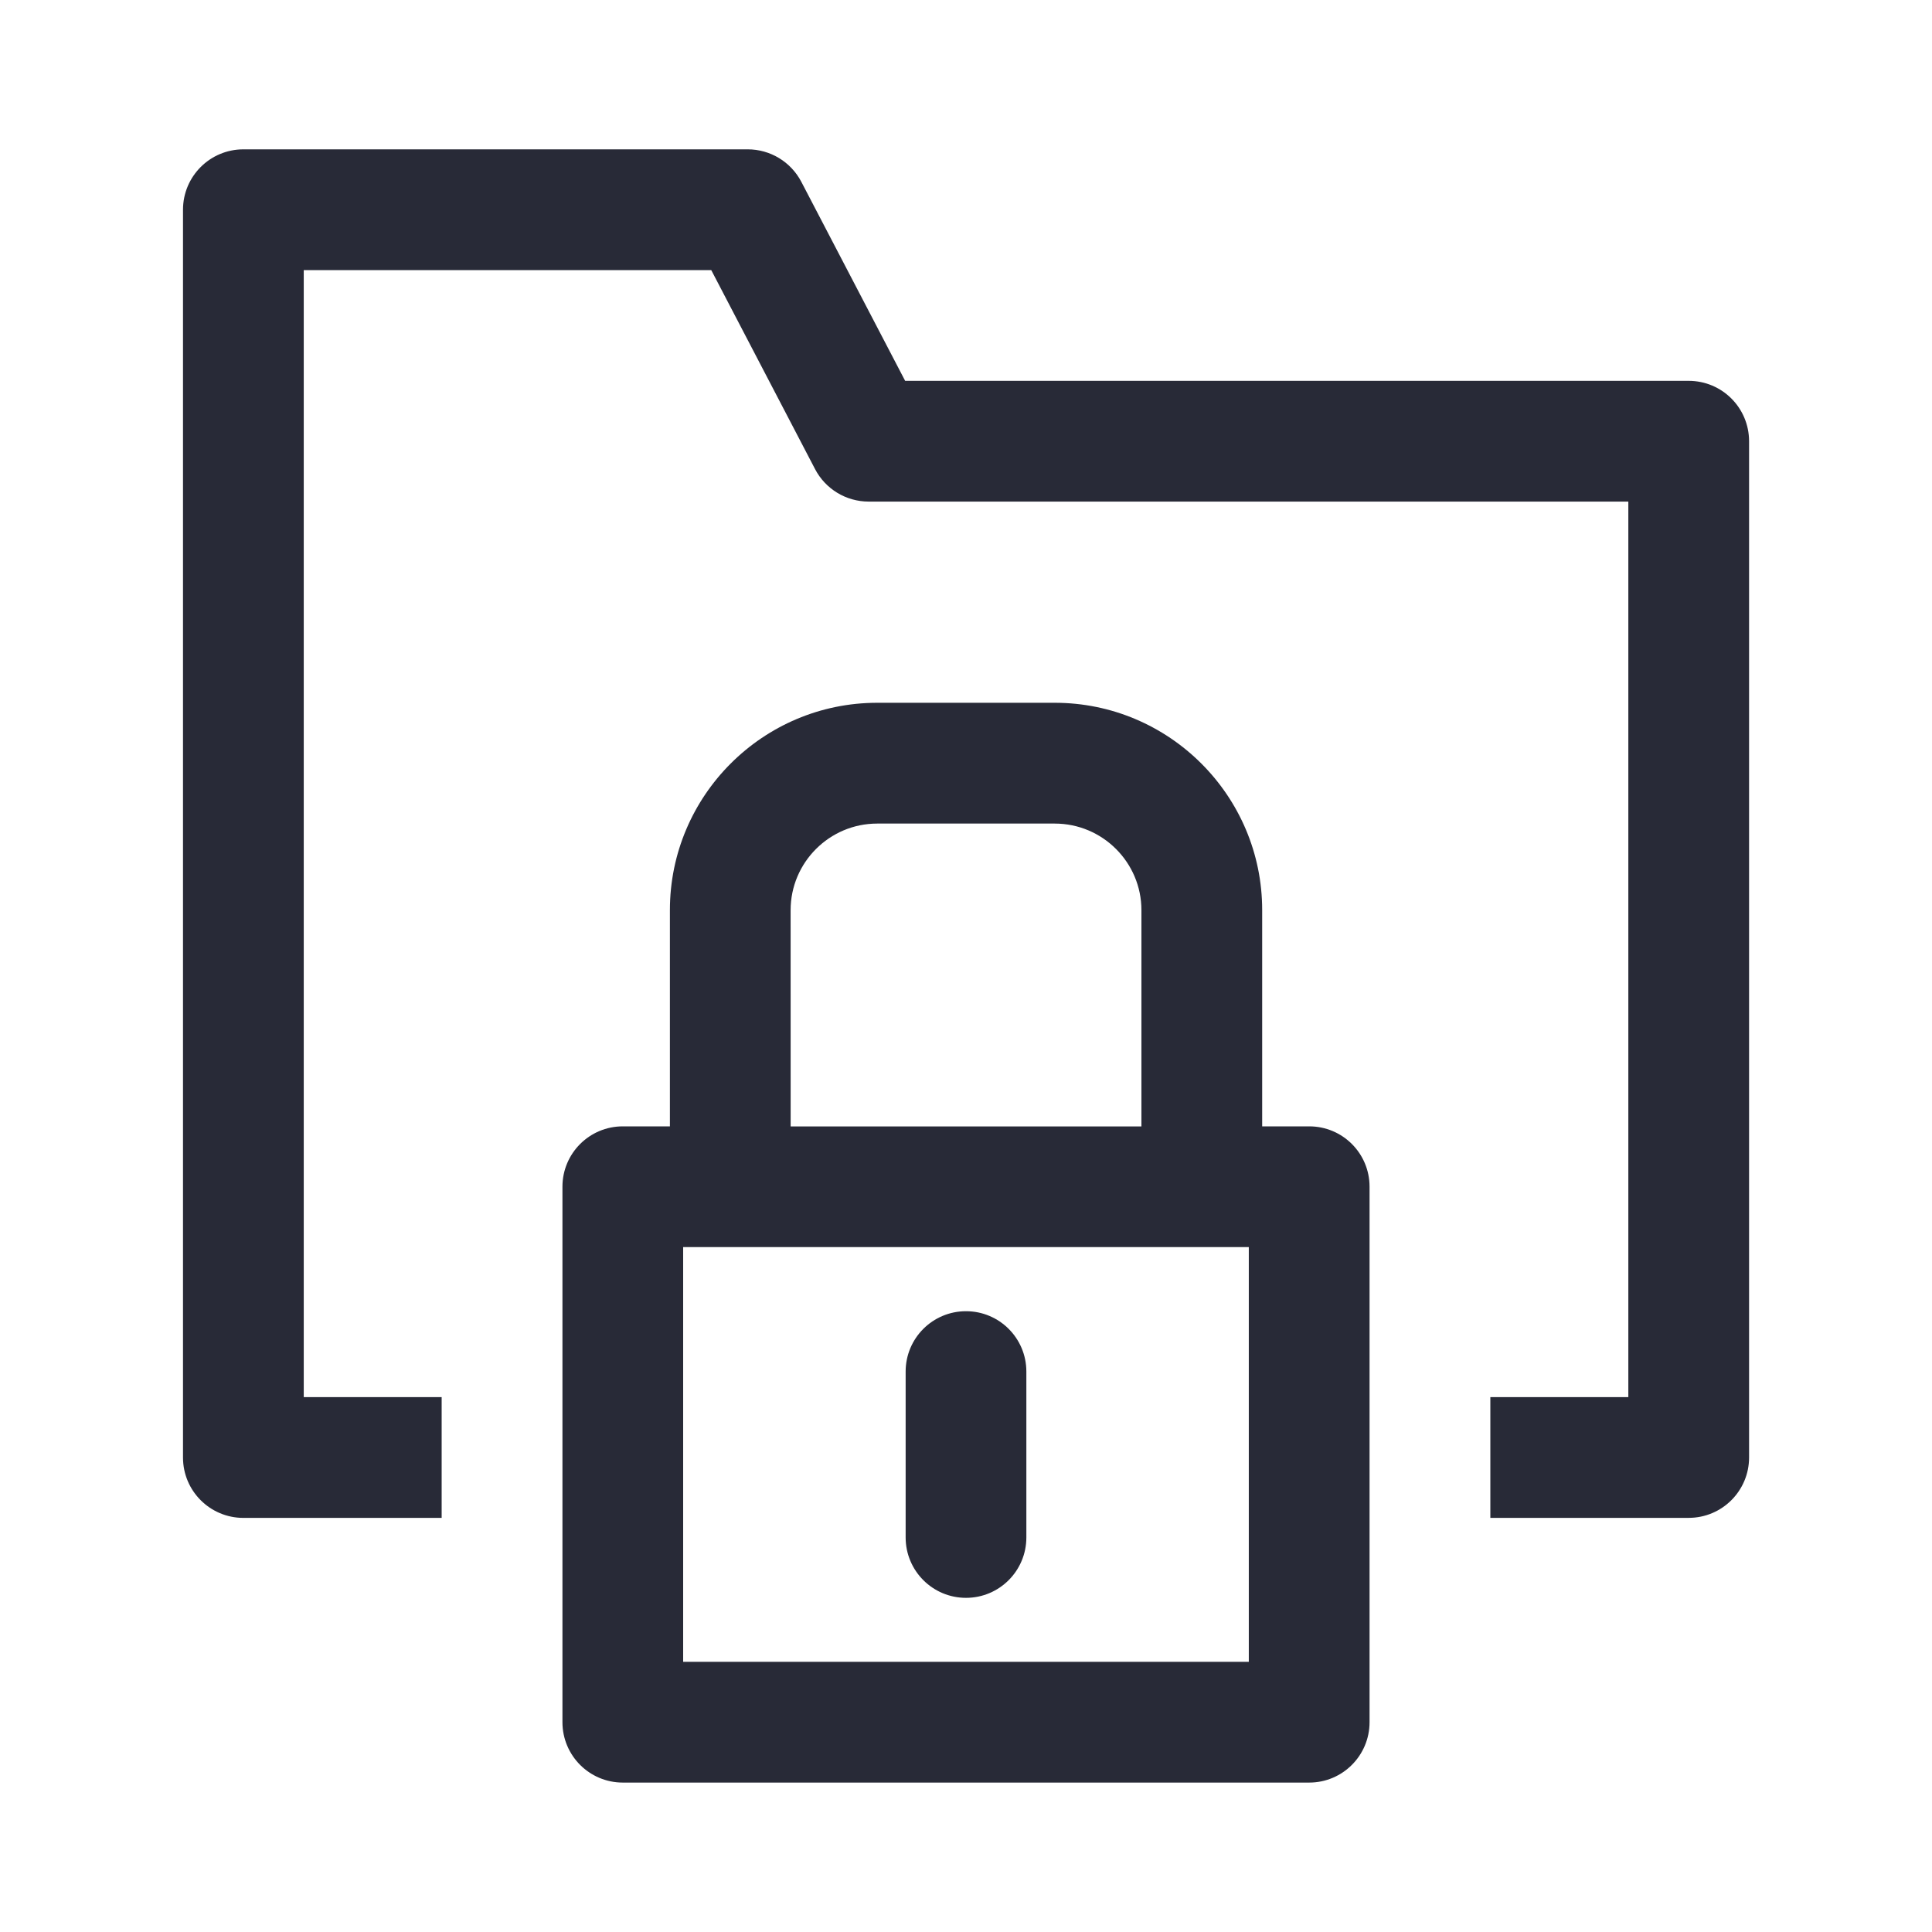
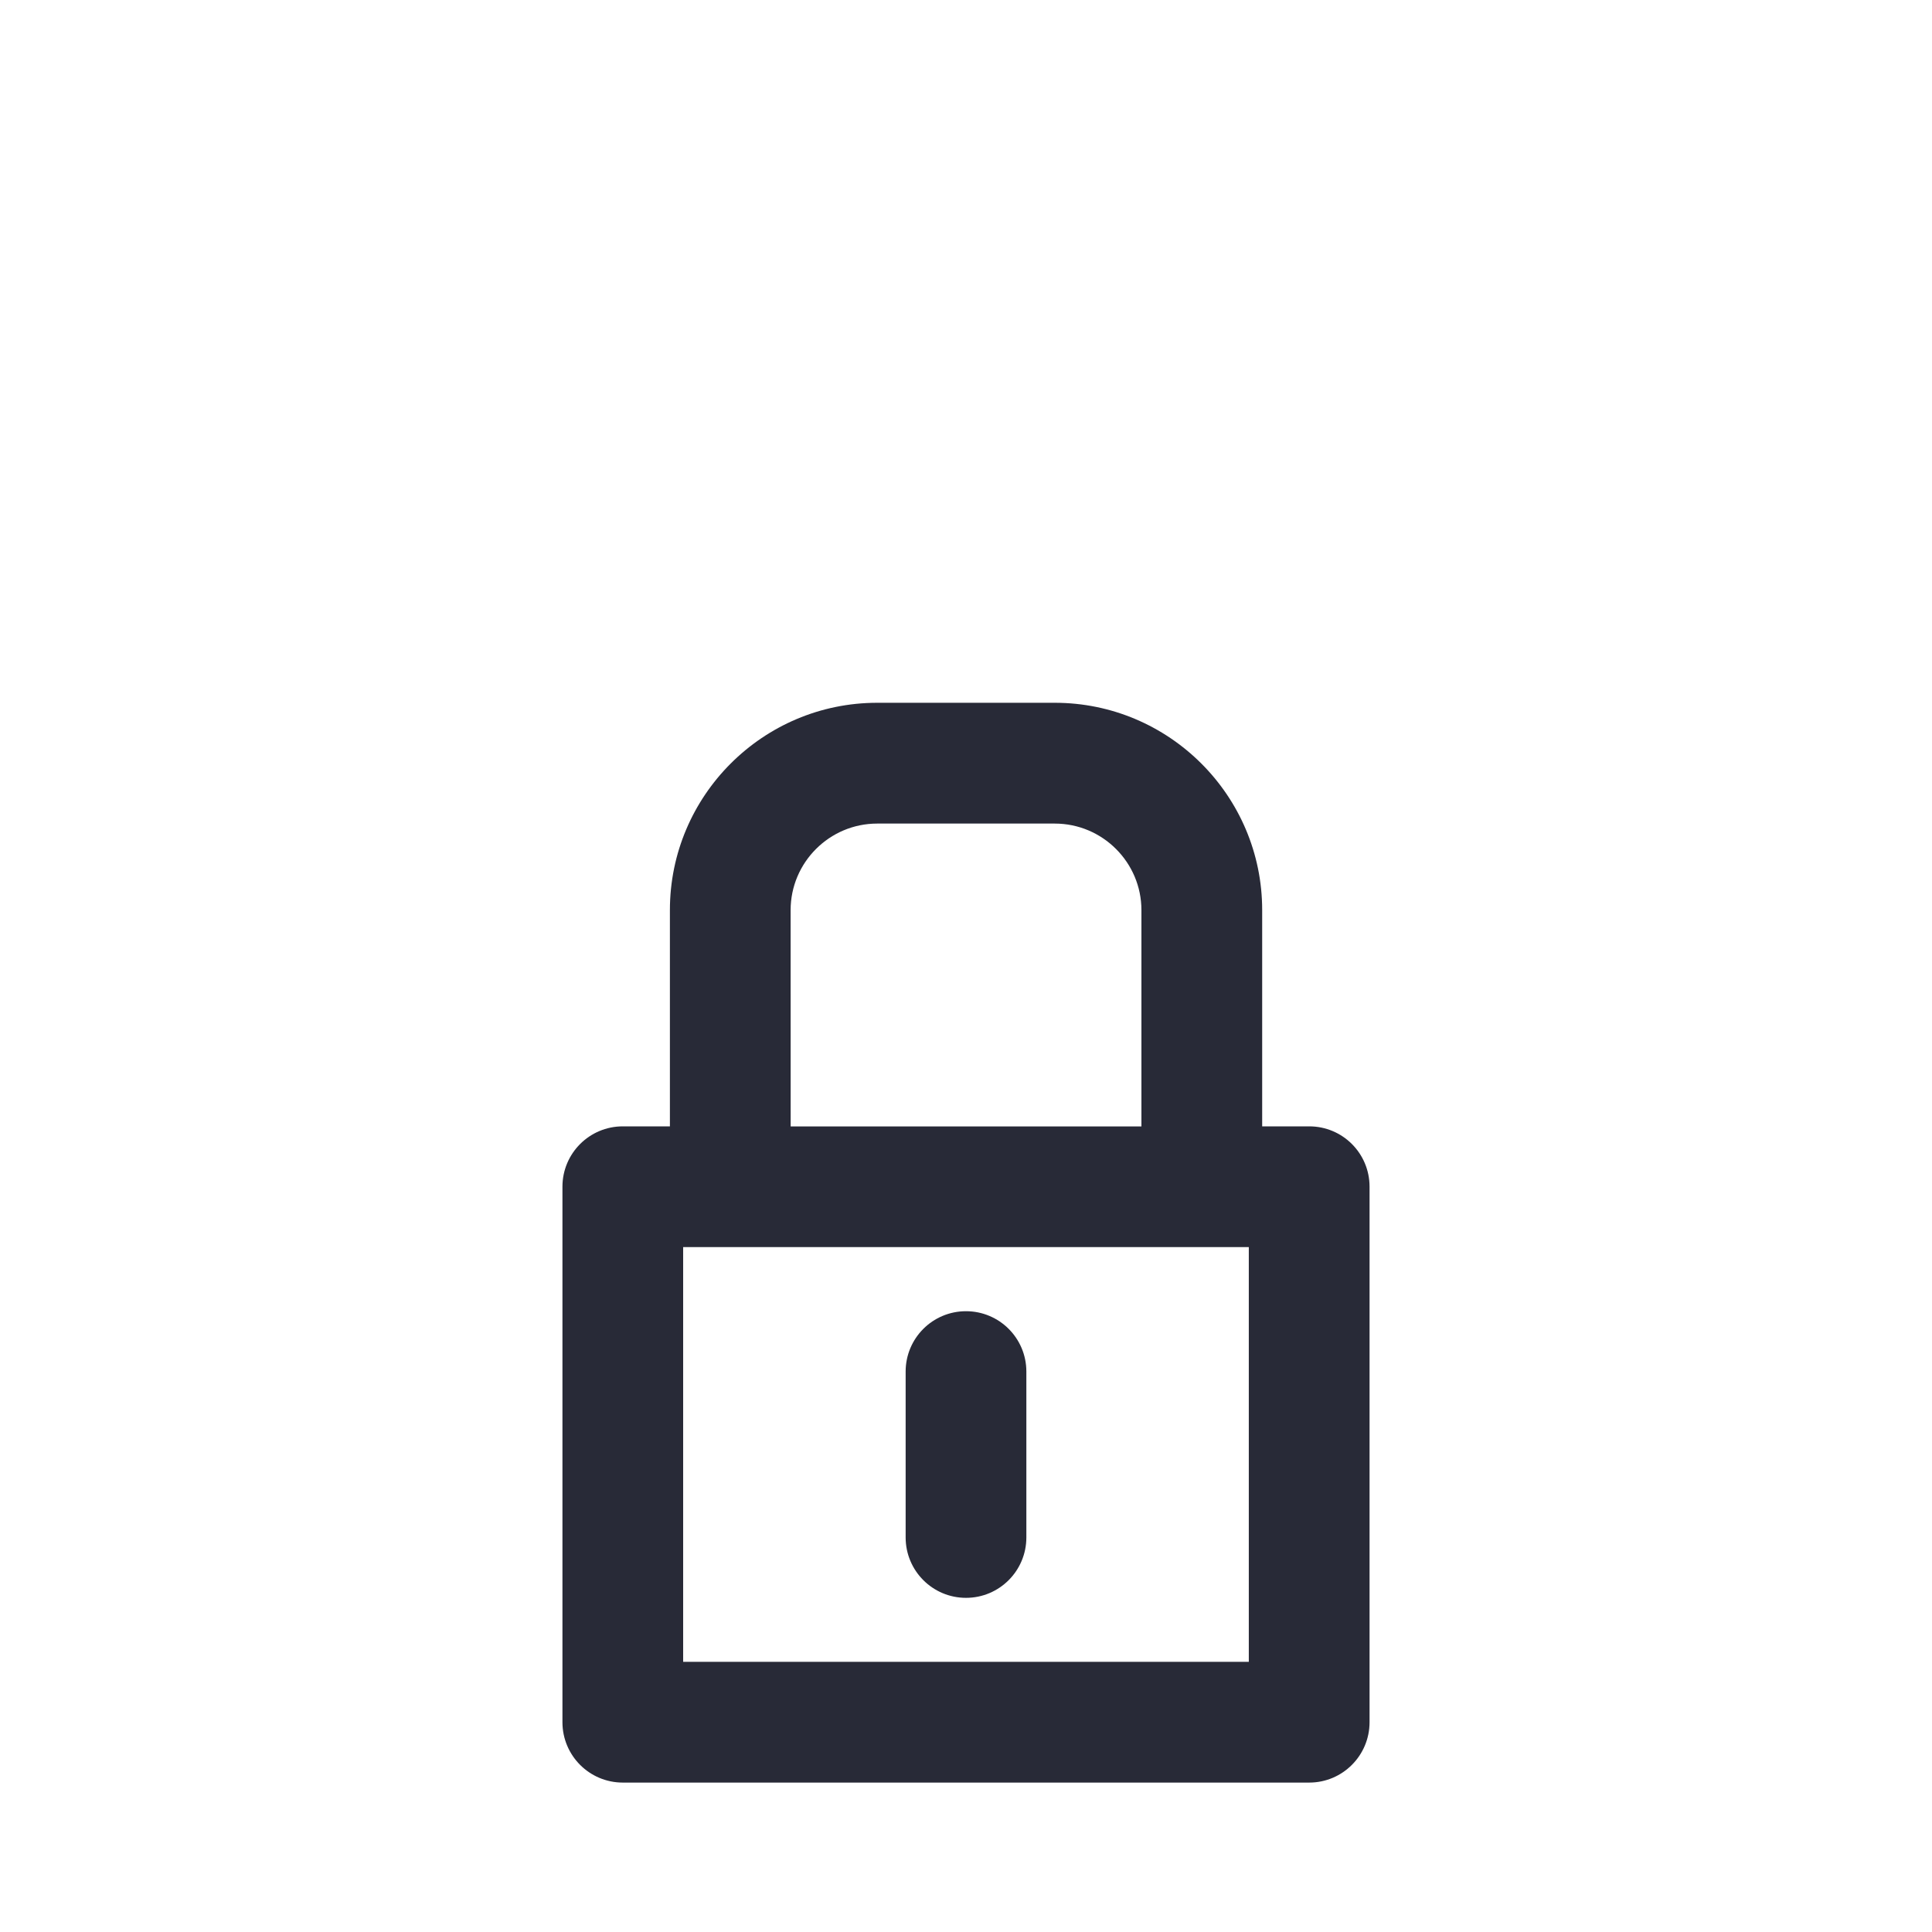
<svg xmlns="http://www.w3.org/2000/svg" width="50" height="50" viewBox="0 0 50 50" fill="none">
  <path d="M33.881 29.15H32.665V23.552C32.665 20.593 30.256 18.188 27.298 18.188H22.702C19.743 18.188 17.337 20.594 17.337 23.552V29.15H16.118C15.255 29.15 14.556 29.849 14.556 30.712V44.57C14.556 45.433 15.255 46.133 16.118 46.133H33.882C34.745 46.133 35.444 45.433 35.444 44.57V30.712C35.444 29.849 34.747 29.15 33.882 29.15H33.881ZM20.461 23.555C20.461 22.32 21.467 21.314 22.702 21.314H27.297C28.534 21.314 29.54 22.32 29.54 23.555V29.152H20.462L20.461 23.555ZM32.319 43.008H17.68V32.275H32.319V43.008Z" fill="#282A37" />
  <path d="M25 41.352C25.863 41.352 26.562 40.652 26.562 39.789V35.496C26.562 34.633 25.863 33.934 25 33.934C24.137 33.934 23.438 34.633 23.438 35.496V39.789C23.438 40.652 24.137 41.352 25 41.352Z" fill="#282A37" />
-   <path d="M43.701 9.856H23.425L20.738 4.705C20.468 4.189 19.935 3.865 19.351 3.865H6.299C5.436 3.865 4.736 4.564 4.736 5.428V37.721C4.736 38.584 5.436 39.283 6.299 39.283H11.43V36.158H7.861V6.99H18.407L21.094 12.141C21.363 12.656 21.897 12.981 22.481 12.981H42.141V36.157H38.57V39.282H43.703C44.567 39.282 45.266 38.582 45.266 37.719V11.418C45.264 10.553 44.567 9.856 43.701 9.856H43.701Z" fill="#282A37" />
</svg>